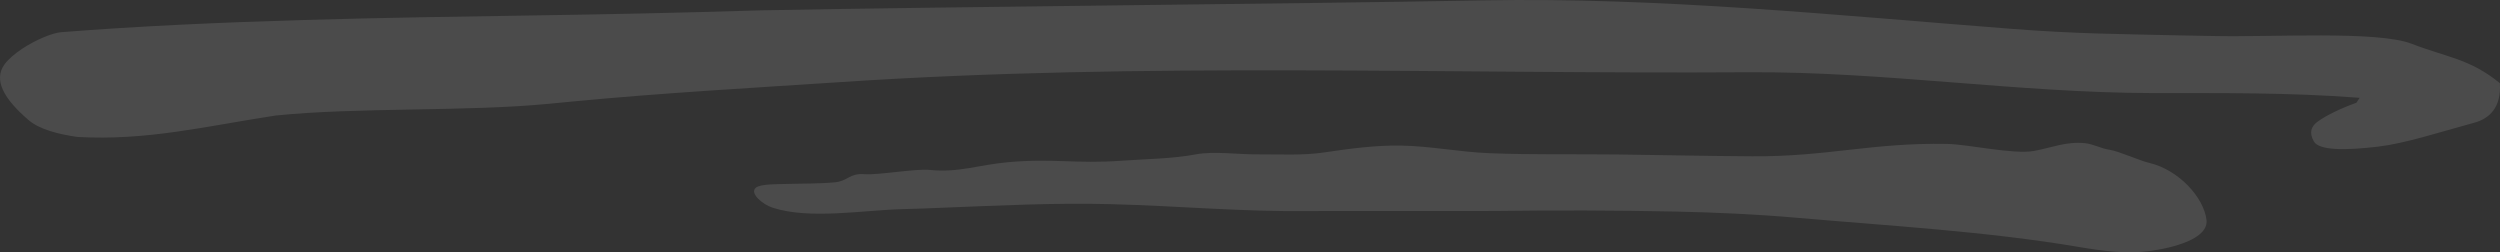
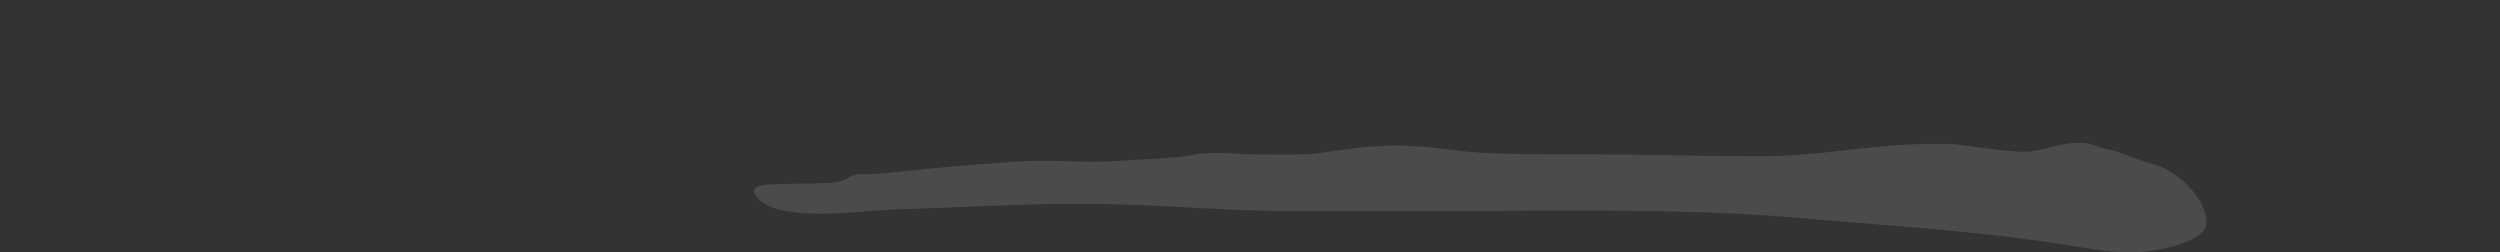
<svg xmlns="http://www.w3.org/2000/svg" width="218" height="22" viewBox="0 0 218 22" fill="none">
  <rect x="0" y="0" width="218" height="22" fill="#333333" stroke="none" />
-   <path d="M205.761 8.528C199.419 8.049 193.698 8.126 187.693 8.116C175.975 8.092 164.261 6.235 152.542 6.3C126.301 6.469 99.653 5.4 73.318 7.158C65.54 7.669 57.771 8.103 50.07 8.838C49.332 8.904 48.599 8.973 47.858 9.05C40.634 9.751 31.203 9.34 24.022 10.075C17.7 11.052 12.801 12.276 6.747 11.942C5.141 11.711 3.43 11.295 2.467 10.45C0.365 8.638 -0.612 6.981 0.405 5.598C0.737 5.143 1.307 4.674 1.925 4.254C3.128 3.472 4.57 2.859 5.354 2.806C18.886 1.737 34.239 1.536 46.466 1.346C52.502 1.257 58.734 1.135 66.354 0.902C83.958 0.569 111.716 0.355 129.338 0.034C144.736 -0.254 160.174 1.336 175.421 2.517C181.218 2.963 184.869 2.963 190.066 3.086C190.933 3.094 191.914 3.117 192.921 3.139C198.057 3.261 207.309 2.66 210.296 3.816C213.287 4.985 215.375 5.107 217.988 7.254C218.126 9.372 217.074 10.35 215.739 10.705C212.627 11.552 209.774 12.498 207.354 12.789C204.52 13.122 202.232 13.135 201.768 12.334C201.318 11.53 201.572 11.032 202.021 10.665C202.803 10.064 204.213 9.406 205.476 8.962L205.761 8.528Z" fill="white" fill-opacity="0.12" />
-   <path d="M82.36 18.107C87.197 17.919 92.062 17.673 96.885 17.803C102.984 17.962 108.152 18.474 114.205 18.404C116.247 18.384 128.671 18.414 130.367 18.395C135.654 18.326 140.853 18.339 146.125 18.448C149.623 18.525 153.139 18.681 156.611 18.984C164.781 19.696 173.223 20.174 181.26 21.532C183.303 21.878 185.39 22.166 187.447 21.889C189.489 21.621 192.616 20.82 192.405 19.162C192.166 17.224 190.003 14.812 187.401 14.2C186.605 14.021 184.774 13.186 183.963 13.062C183.199 12.951 182.521 12.553 181.815 12.485C180.148 12.318 178.899 12.886 177.354 13.164C175.551 13.486 171.646 12.583 169.783 12.55C163.205 12.428 159.374 13.672 152.793 13.63C148.906 13.608 144.998 13.519 141.107 13.471C137.373 13.426 133.629 13.508 129.903 13.36C127.301 13.262 124.734 12.736 122.153 12.694C119.941 12.659 117.703 12.961 115.529 13.283C113.669 13.572 111.621 13.45 109.732 13.46C108.004 13.484 105.888 13.161 104.278 13.46C102.205 13.852 99.903 13.863 97.789 14.016C93.81 14.306 91.808 13.783 87.845 14.15C85.38 14.373 83.56 15.074 81.099 14.819C79.839 14.684 76.608 15.287 75.349 15.187C74.053 15.097 73.965 15.785 72.796 15.898C71.38 16.028 69.952 15.998 68.542 16.042C67.942 16.065 66.332 16.018 65.914 16.366C65.326 16.845 66.5 17.834 67.382 18.114C70.615 19.159 75.284 18.324 78.693 18.236C79.911 18.207 81.131 18.163 82.36 18.107H82.36Z" fill="white" fill-opacity="0.12" />
+   <path d="M82.36 18.107C87.197 17.919 92.062 17.673 96.885 17.803C102.984 17.962 108.152 18.474 114.205 18.404C116.247 18.384 128.671 18.414 130.367 18.395C135.654 18.326 140.853 18.339 146.125 18.448C149.623 18.525 153.139 18.681 156.611 18.984C164.781 19.696 173.223 20.174 181.26 21.532C183.303 21.878 185.39 22.166 187.447 21.889C189.489 21.621 192.616 20.82 192.405 19.162C192.166 17.224 190.003 14.812 187.401 14.2C186.605 14.021 184.774 13.186 183.963 13.062C183.199 12.951 182.521 12.553 181.815 12.485C180.148 12.318 178.899 12.886 177.354 13.164C175.551 13.486 171.646 12.583 169.783 12.55C163.205 12.428 159.374 13.672 152.793 13.63C148.906 13.608 144.998 13.519 141.107 13.471C137.373 13.426 133.629 13.508 129.903 13.36C127.301 13.262 124.734 12.736 122.153 12.694C119.941 12.659 117.703 12.961 115.529 13.283C113.669 13.572 111.621 13.45 109.732 13.46C108.004 13.484 105.888 13.161 104.278 13.46C102.205 13.852 99.903 13.863 97.789 14.016C93.81 14.306 91.808 13.783 87.845 14.15C79.839 14.684 76.608 15.287 75.349 15.187C74.053 15.097 73.965 15.785 72.796 15.898C71.38 16.028 69.952 15.998 68.542 16.042C67.942 16.065 66.332 16.018 65.914 16.366C65.326 16.845 66.5 17.834 67.382 18.114C70.615 19.159 75.284 18.324 78.693 18.236C79.911 18.207 81.131 18.163 82.36 18.107H82.36Z" fill="white" fill-opacity="0.12" />
</svg>